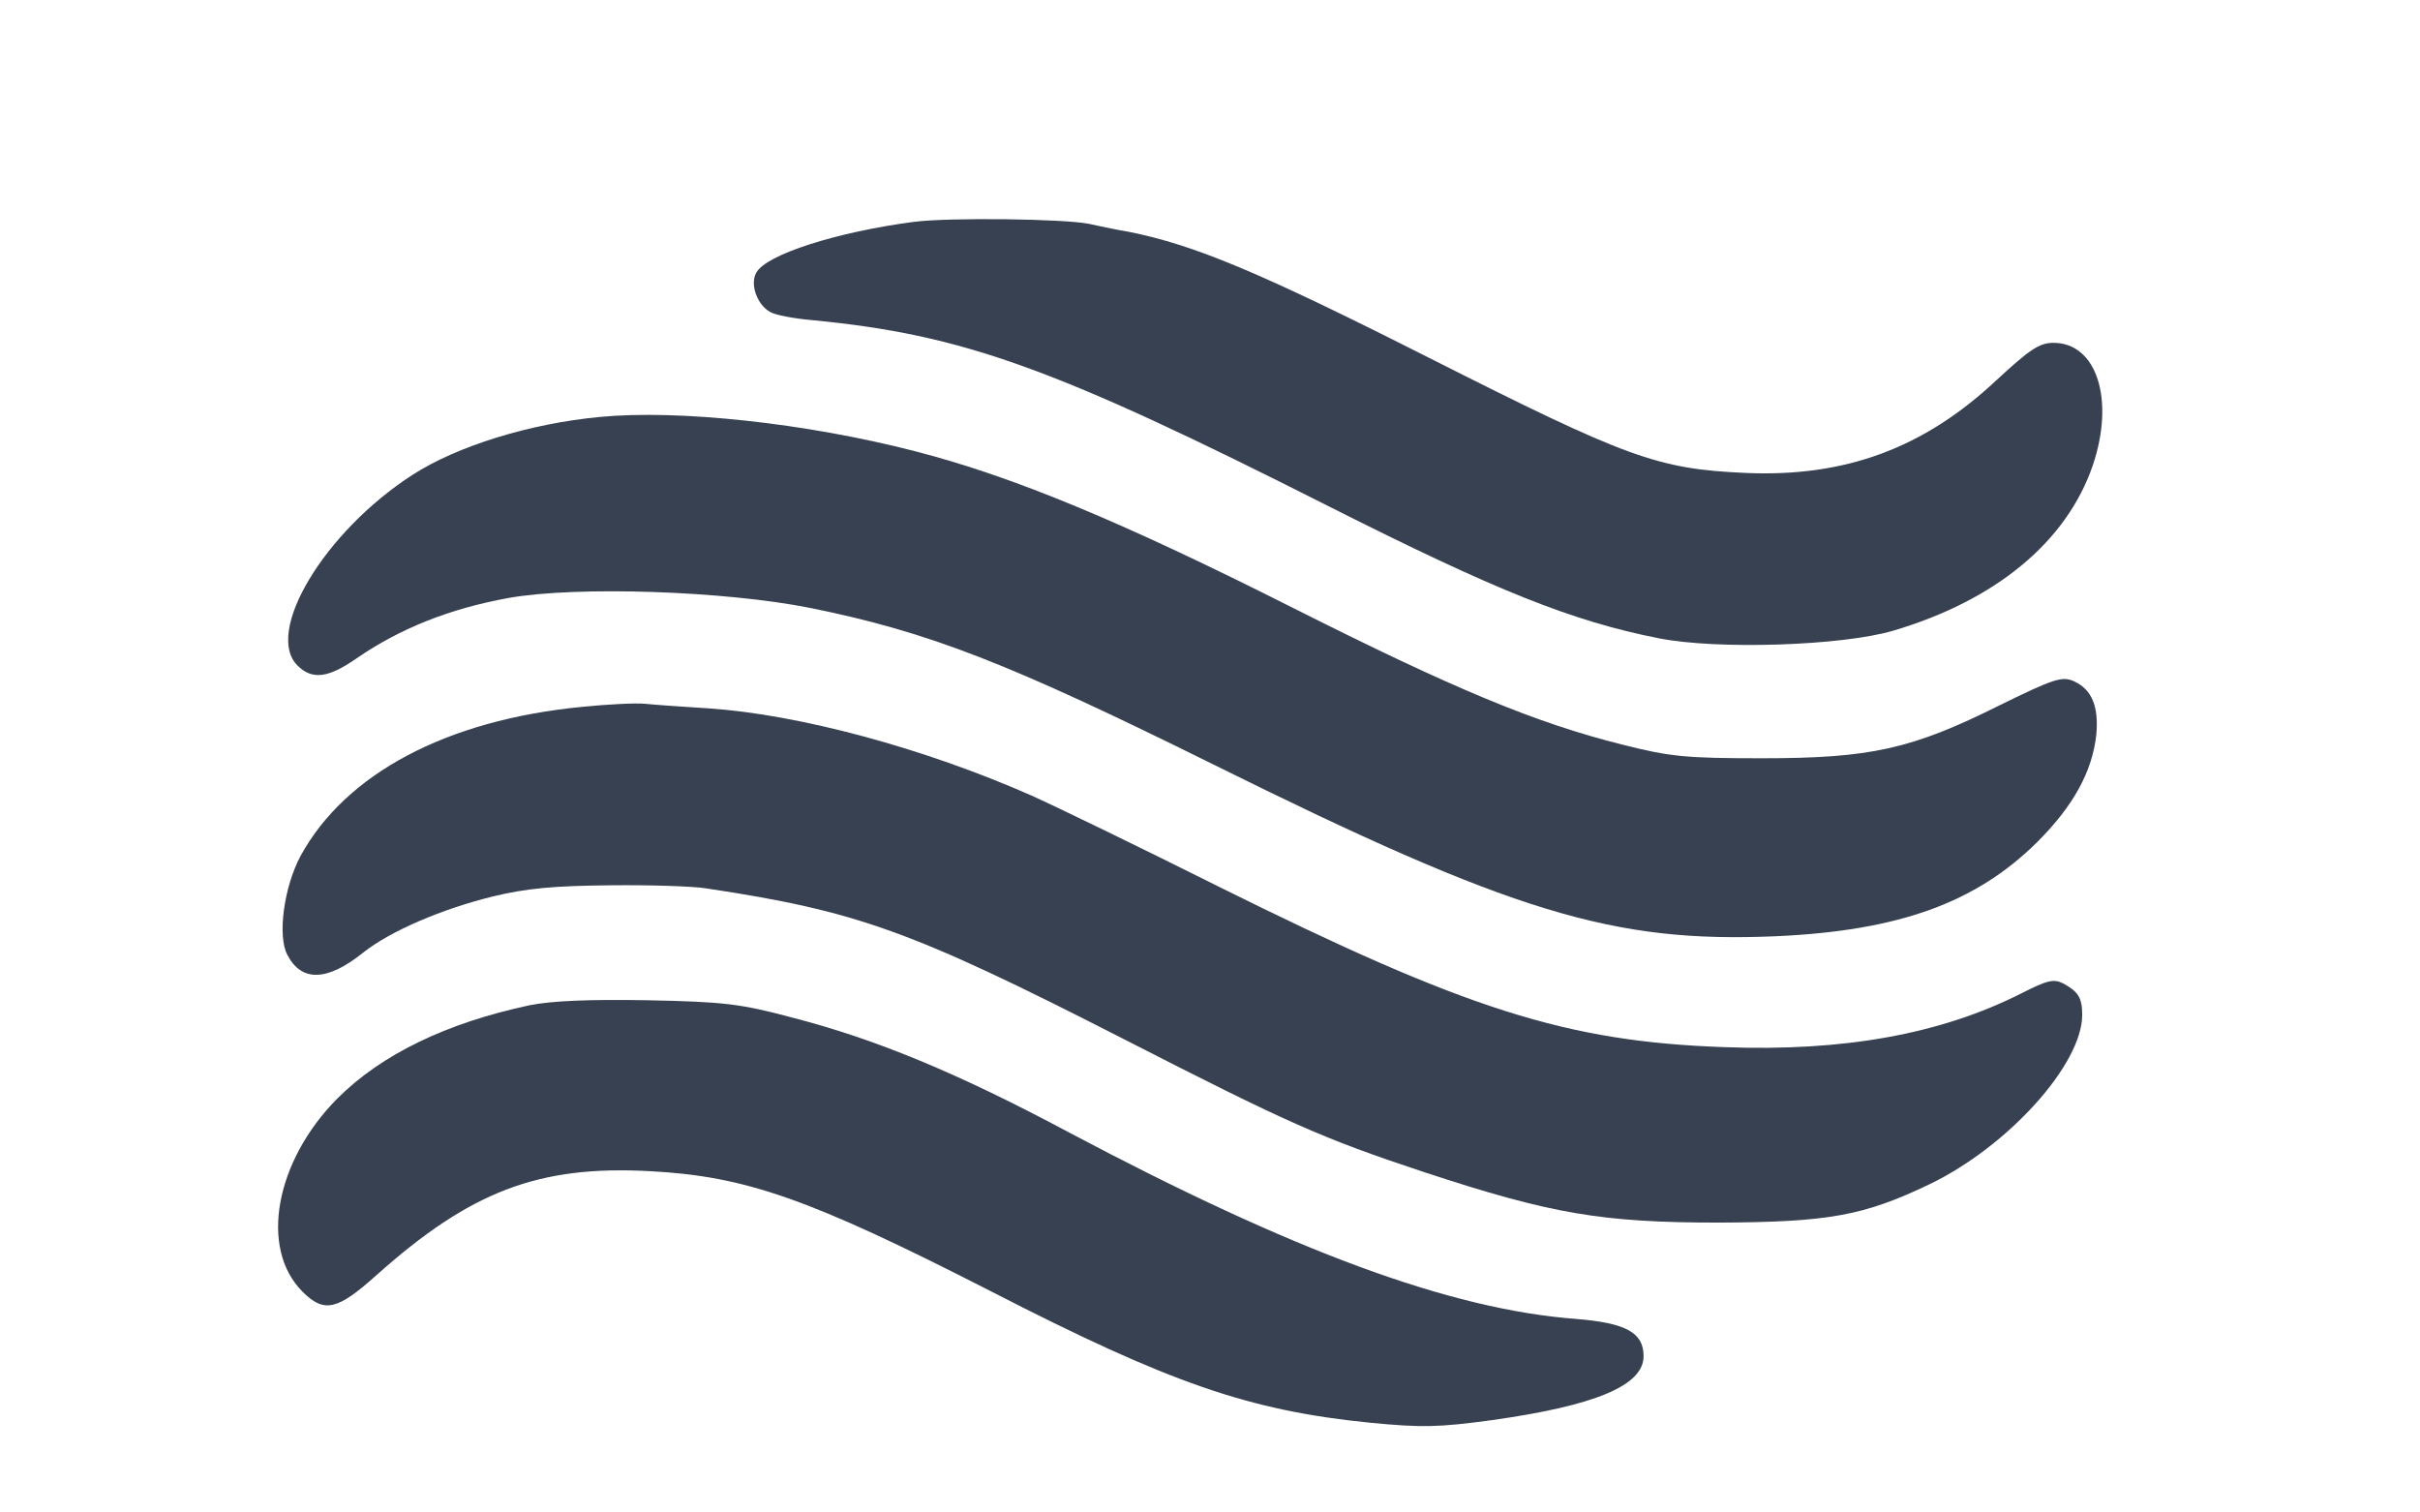
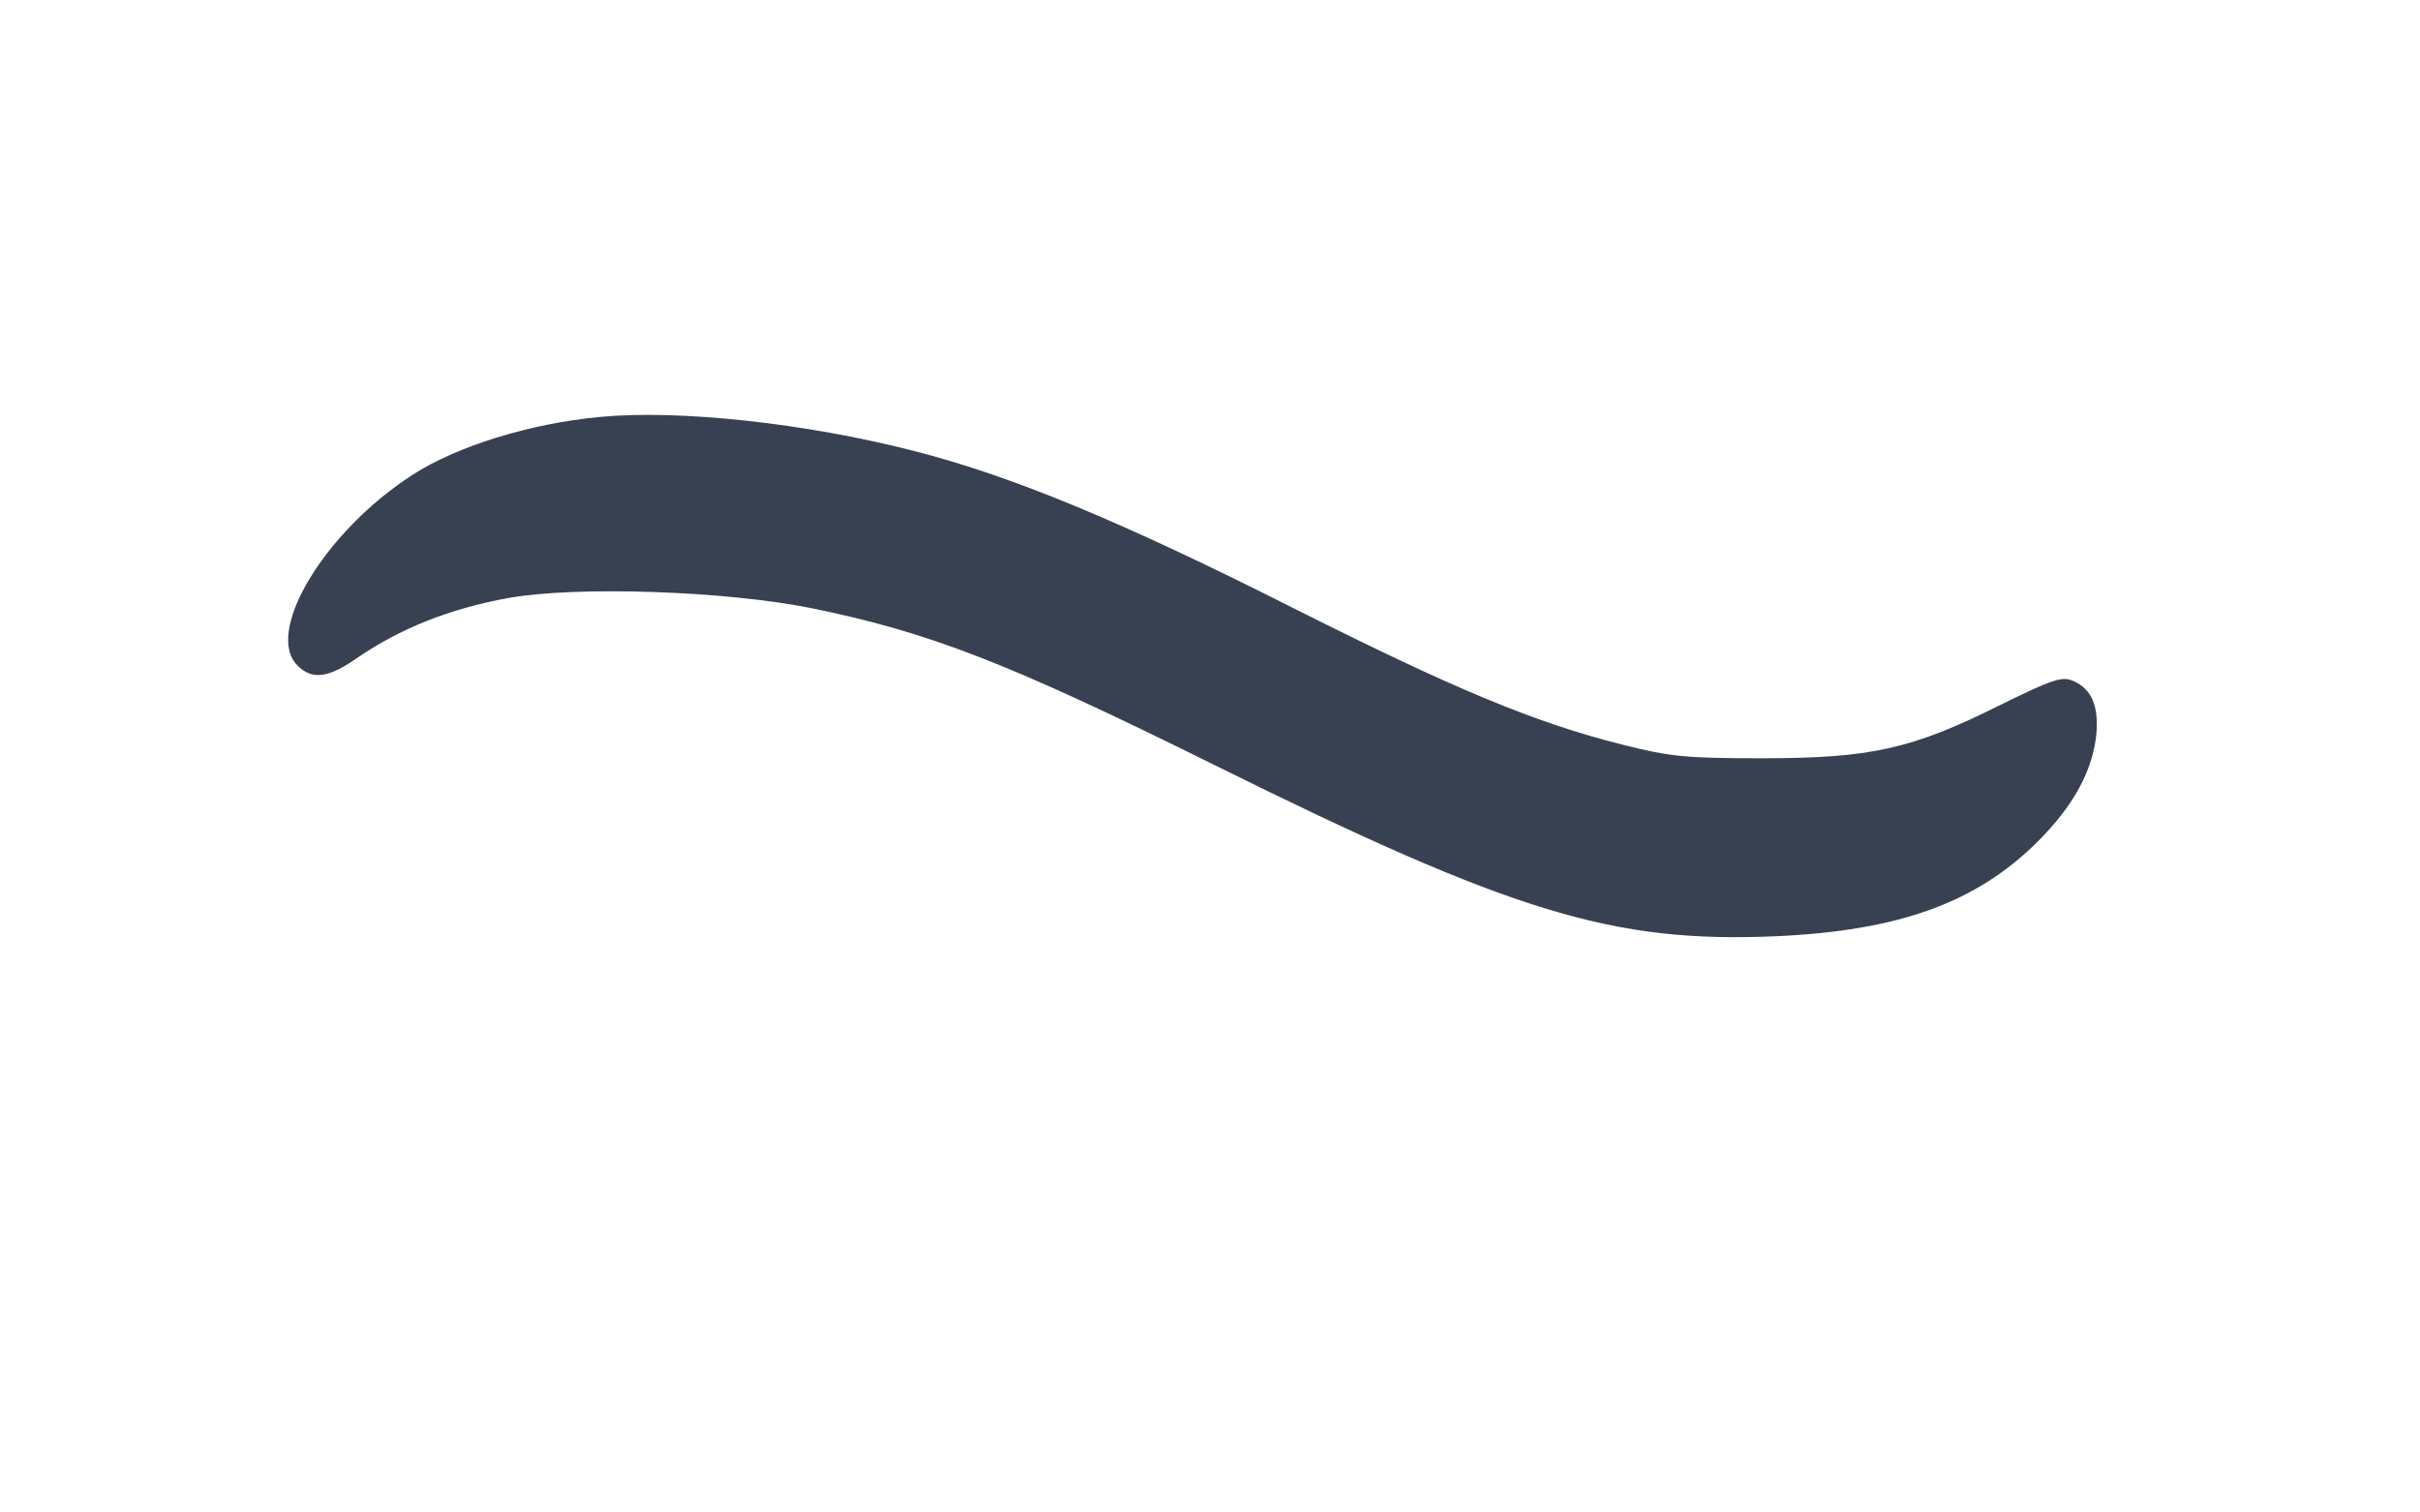
<svg xmlns="http://www.w3.org/2000/svg" version="1.0" width="480pt" height="300pt" viewBox="0 0 480 300" preserveAspectRatio="xMidYMid meet">
  <g transform="translate(0,300) scale(0.1,-0.1)" fill="#374151" stroke="none">
-     <path d="M1813 2560 c-153 -20 -294 -65 -313 -101 -13 -23 2 -64 28 -78 10 -6 48 -13 83 -16 300 -29 480 -94 1024 -369 333 -168 483 -228 655 -262 116 -23 363 -15 465 15 203 60 344 176 396 328 44 130 8 243 -78 243 -28 0 -47 -13 -113 -74 -144 -135 -300 -193 -499 -184 -174 8 -232 29 -626 228 -338 171 -466 224 -595 250 -30 5 -66 13 -80 16 -49 10 -276 13 -347 4z" />
    <path d="M1190 2173 c-139 -13 -284 -58 -372 -115 -175 -113 -294 -312 -228 -378 29 -29 61 -25 117 14 87 60 186 99 302 120 136 24 429 14 599 -20 236 -48 392 -109 798 -310 595 -295 794 -355 1117 -341 243 11 396 66 518 187 72 72 109 140 117 213 5 56 -9 90 -45 106 -23 10 -39 5 -147 -48 -174 -87 -256 -105 -471 -105 -151 0 -182 3 -277 27 -172 43 -333 110 -653 271 -341 172 -556 261 -750 311 -217 56 -470 83 -625 68z" />
-     <path d="M1155 1598 c-270 -26 -470 -133 -559 -296 -33 -62 -46 -159 -26 -196 28 -54 79 -53 151 5 53 42 155 86 257 111 66 16 121 21 232 22 80 1 165 -2 190 -6 300 -45 408 -84 825 -297 332 -170 398 -199 600 -266 252 -83 352 -100 585 -100 215 1 286 13 417 76 156 75 303 238 303 336 0 34 -8 46 -37 62 -19 10 -32 7 -83 -19 -160 -81 -352 -116 -590 -107 -313 11 -511 74 -1004 319 -154 77 -321 158 -370 180 -213 94 -461 161 -641 173 -49 3 -106 7 -125 9 -19 2 -75 -1 -125 -6z" />
-     <path d="M1050 1006 c-164 -35 -293 -97 -381 -185 -123 -124 -155 -297 -69 -383 43 -43 69 -37 147 33 186 166 321 218 542 206 190 -10 316 -54 676 -238 356 -183 513 -237 753 -261 103 -10 136 -9 240 5 207 29 302 69 302 127 0 47 -35 66 -135 74 -249 19 -560 134 -1005 370 -221 118 -383 185 -550 228 -101 27 -135 31 -285 34 -117 2 -190 -1 -235 -10z" />
  </g>
</svg>